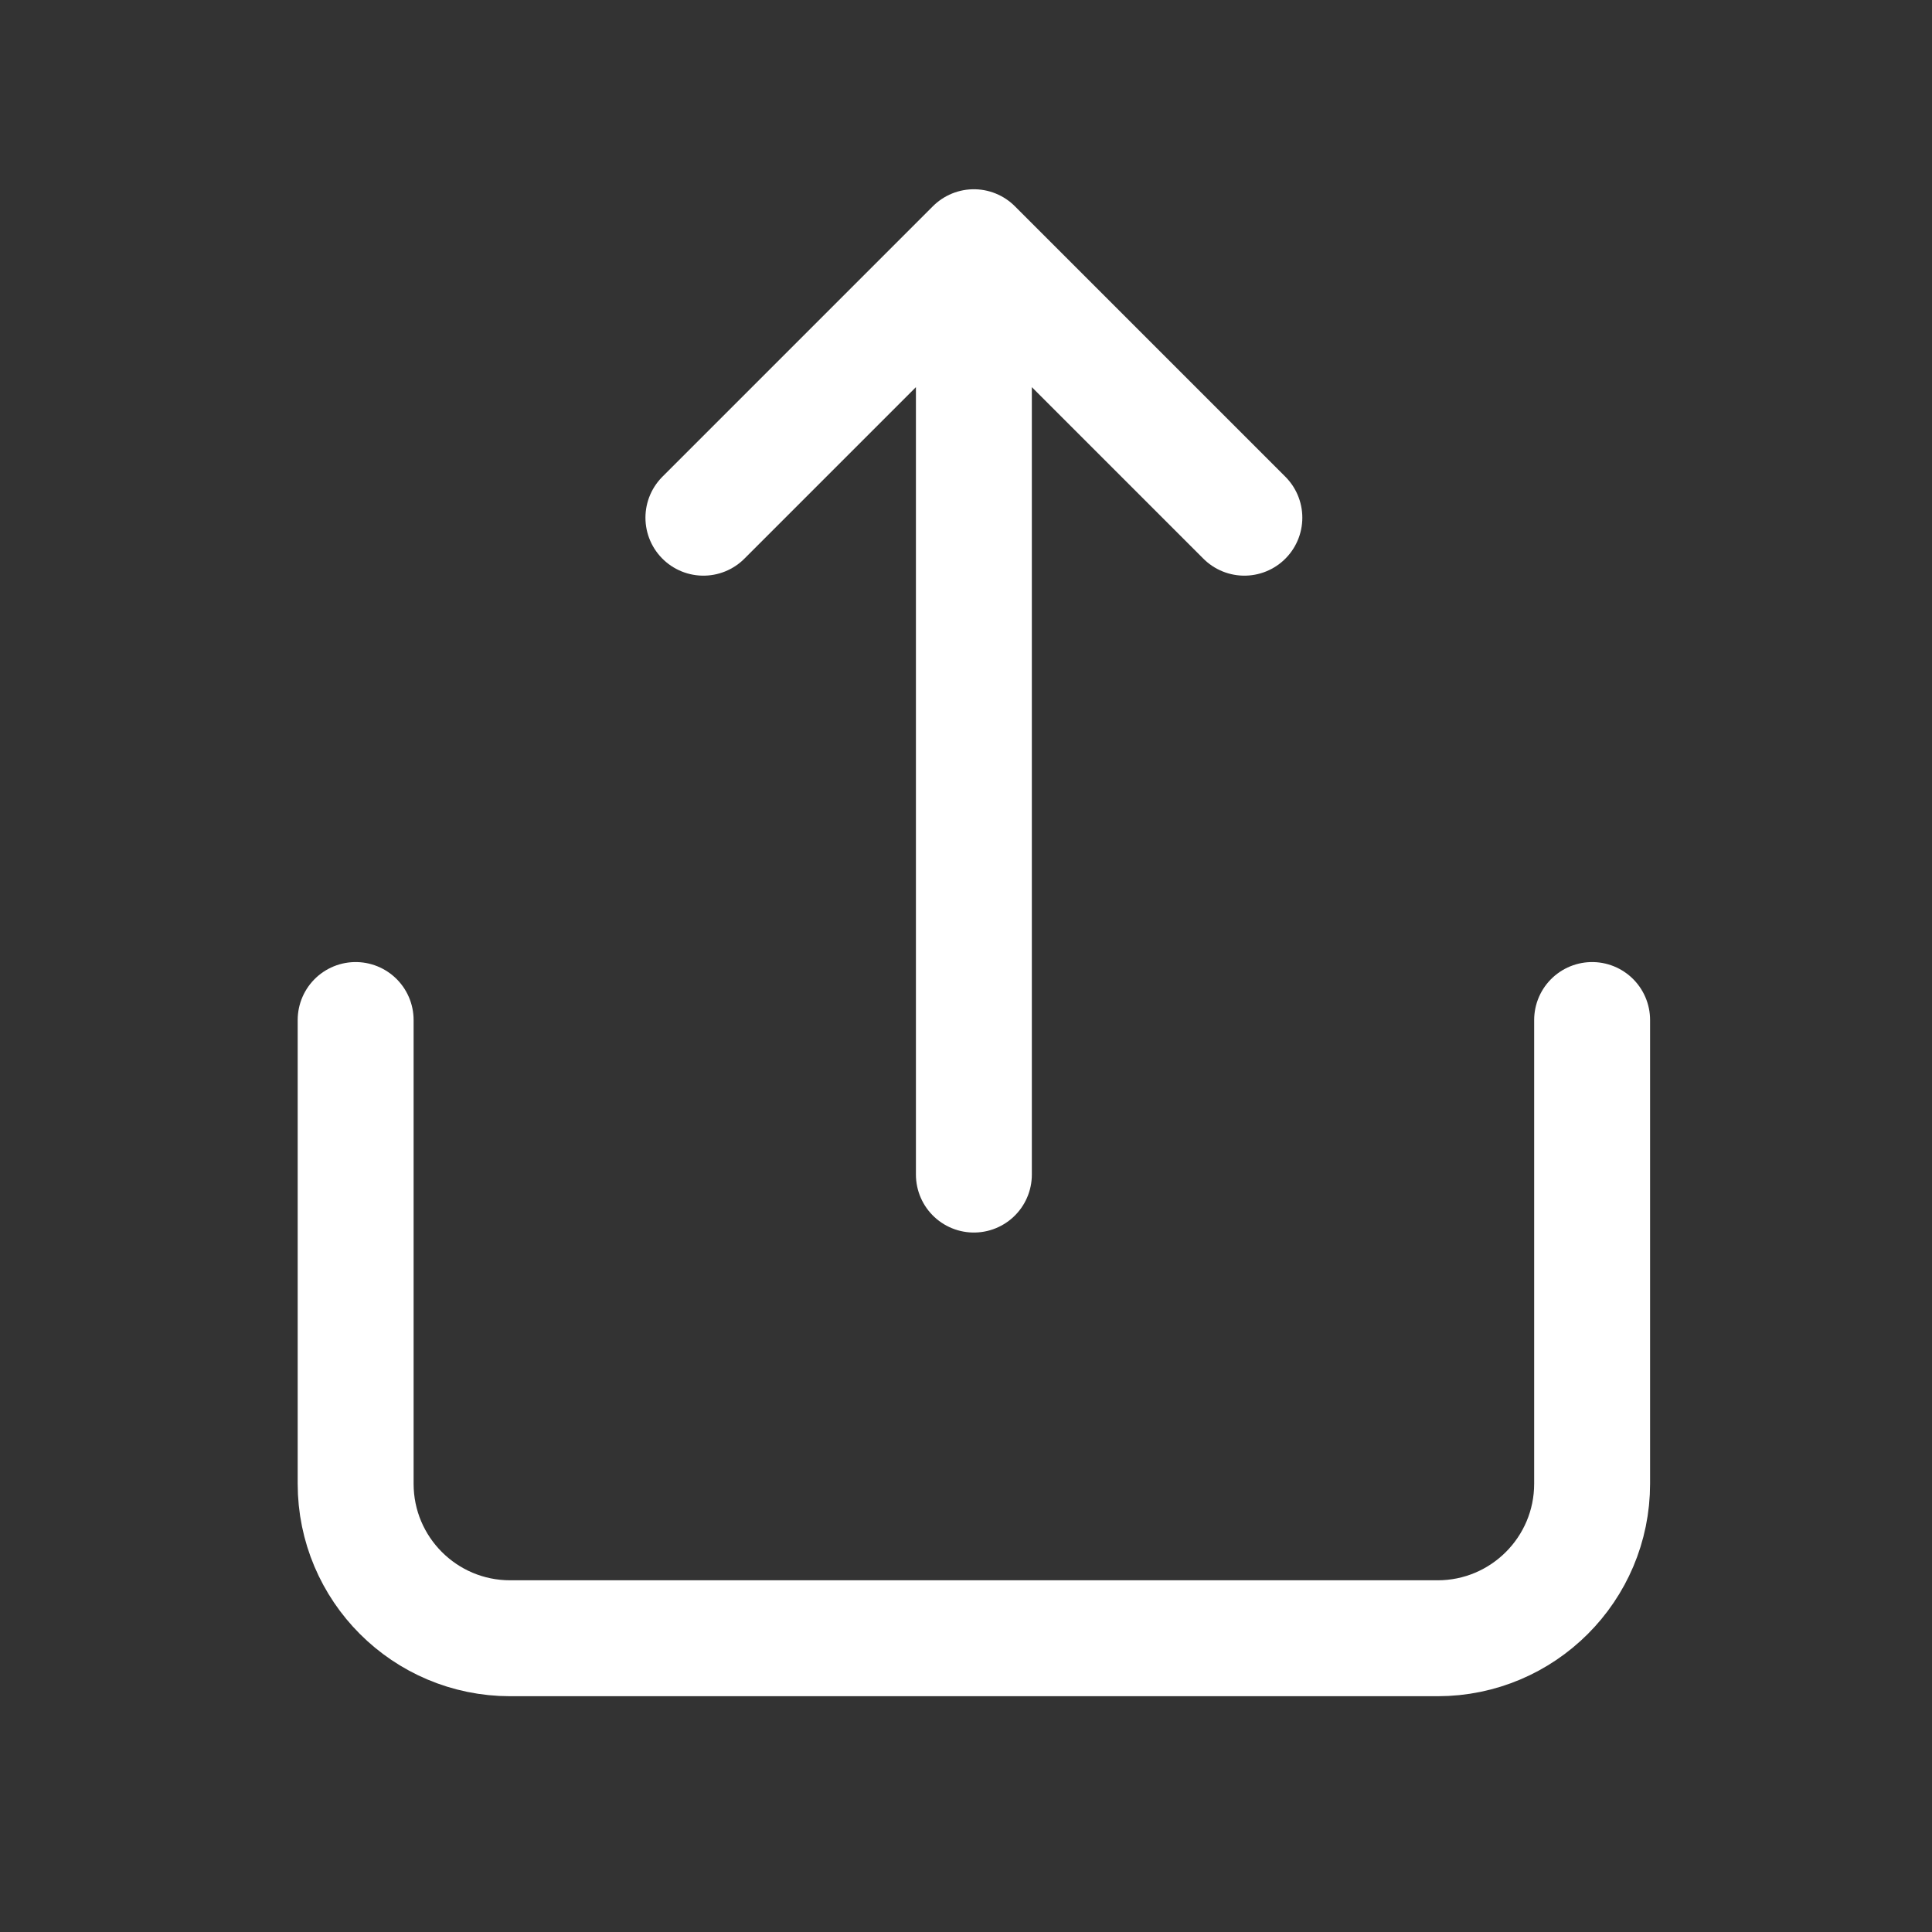
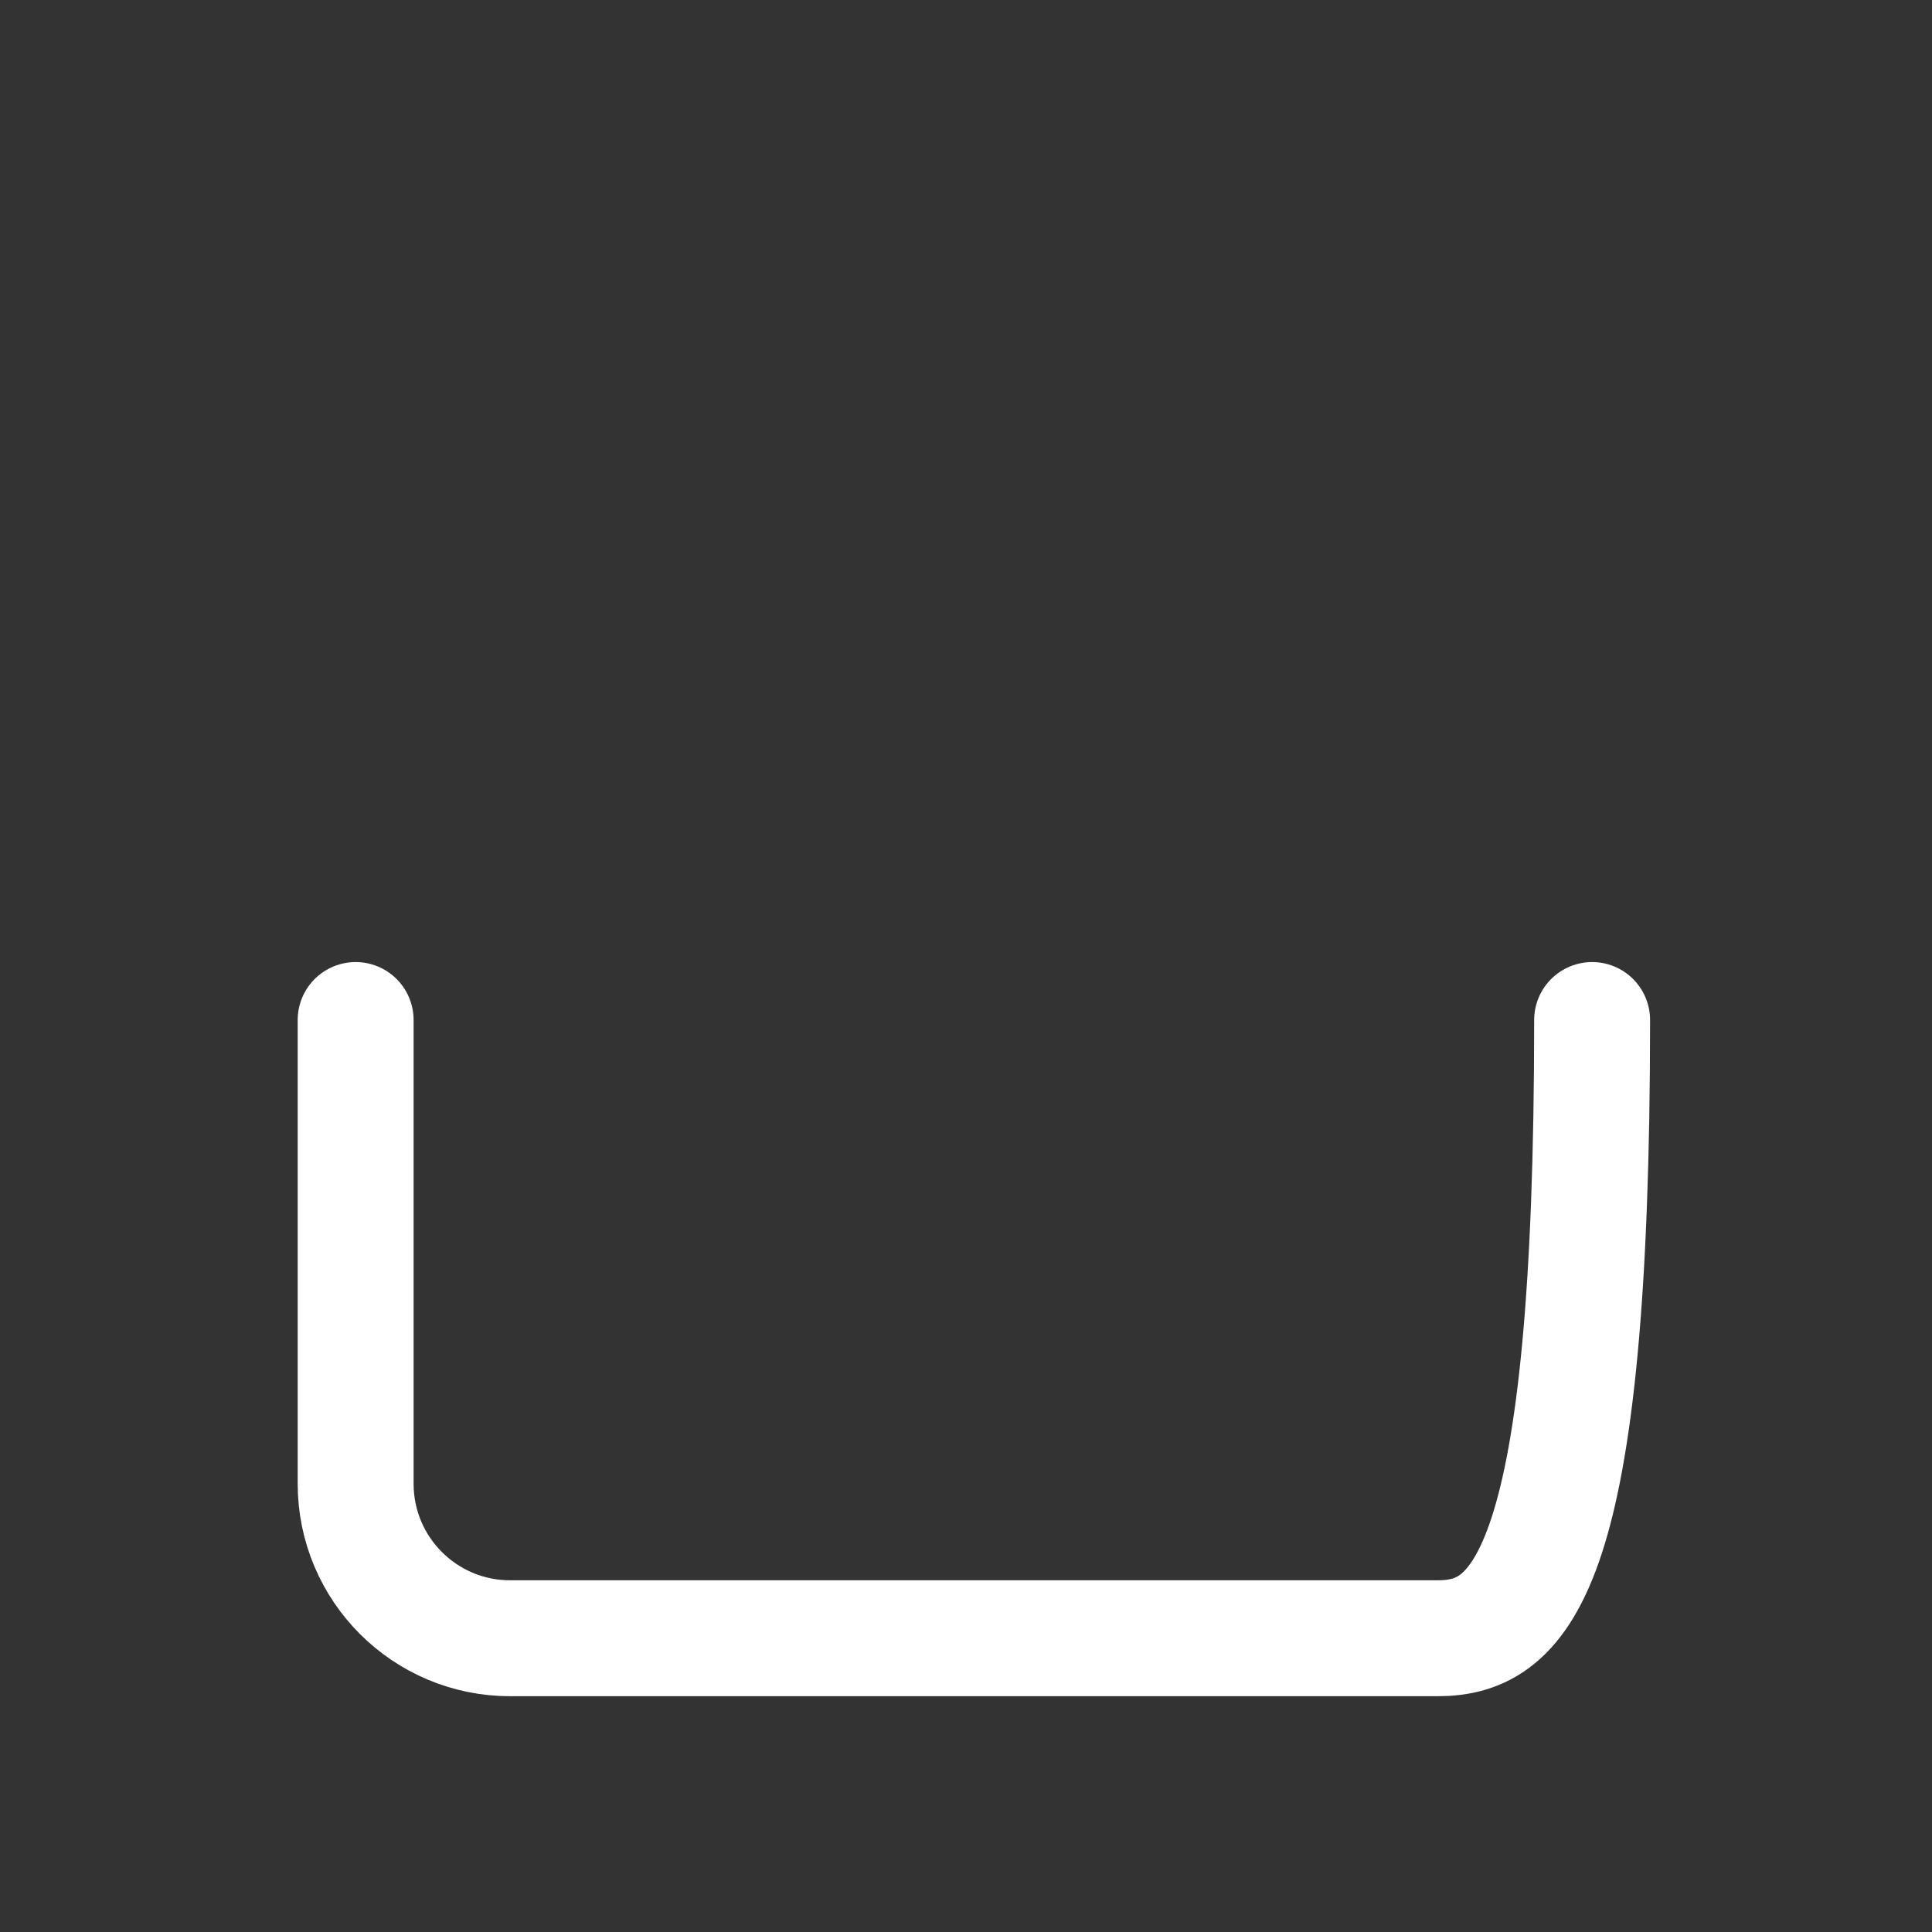
<svg xmlns="http://www.w3.org/2000/svg" width="25" height="25" viewBox="0 0 25 25" fill="none">
  <rect x="0" y="0" width="25" height="25" fill="#333333" stroke="none" />
-   <path d="M20.602 13.199V19.199C20.602 20.304 19.706 21.199 18.602 21.199H6.602C5.497 21.199 4.602 20.304 4.602 19.199V13.199" stroke="white" stroke-width="1.5" stroke-linecap="round" stroke-linejoin="round" />
-   <path d="M12.602 15.199V3.199M12.602 3.199L9.102 6.699M12.602 3.199L16.102 6.699" stroke="white" stroke-width="1.5" stroke-linecap="round" stroke-linejoin="round" />
+   <path d="M20.602 13.199C20.602 20.304 19.706 21.199 18.602 21.199H6.602C5.497 21.199 4.602 20.304 4.602 19.199V13.199" stroke="white" stroke-width="1.5" stroke-linecap="round" stroke-linejoin="round" />
</svg>